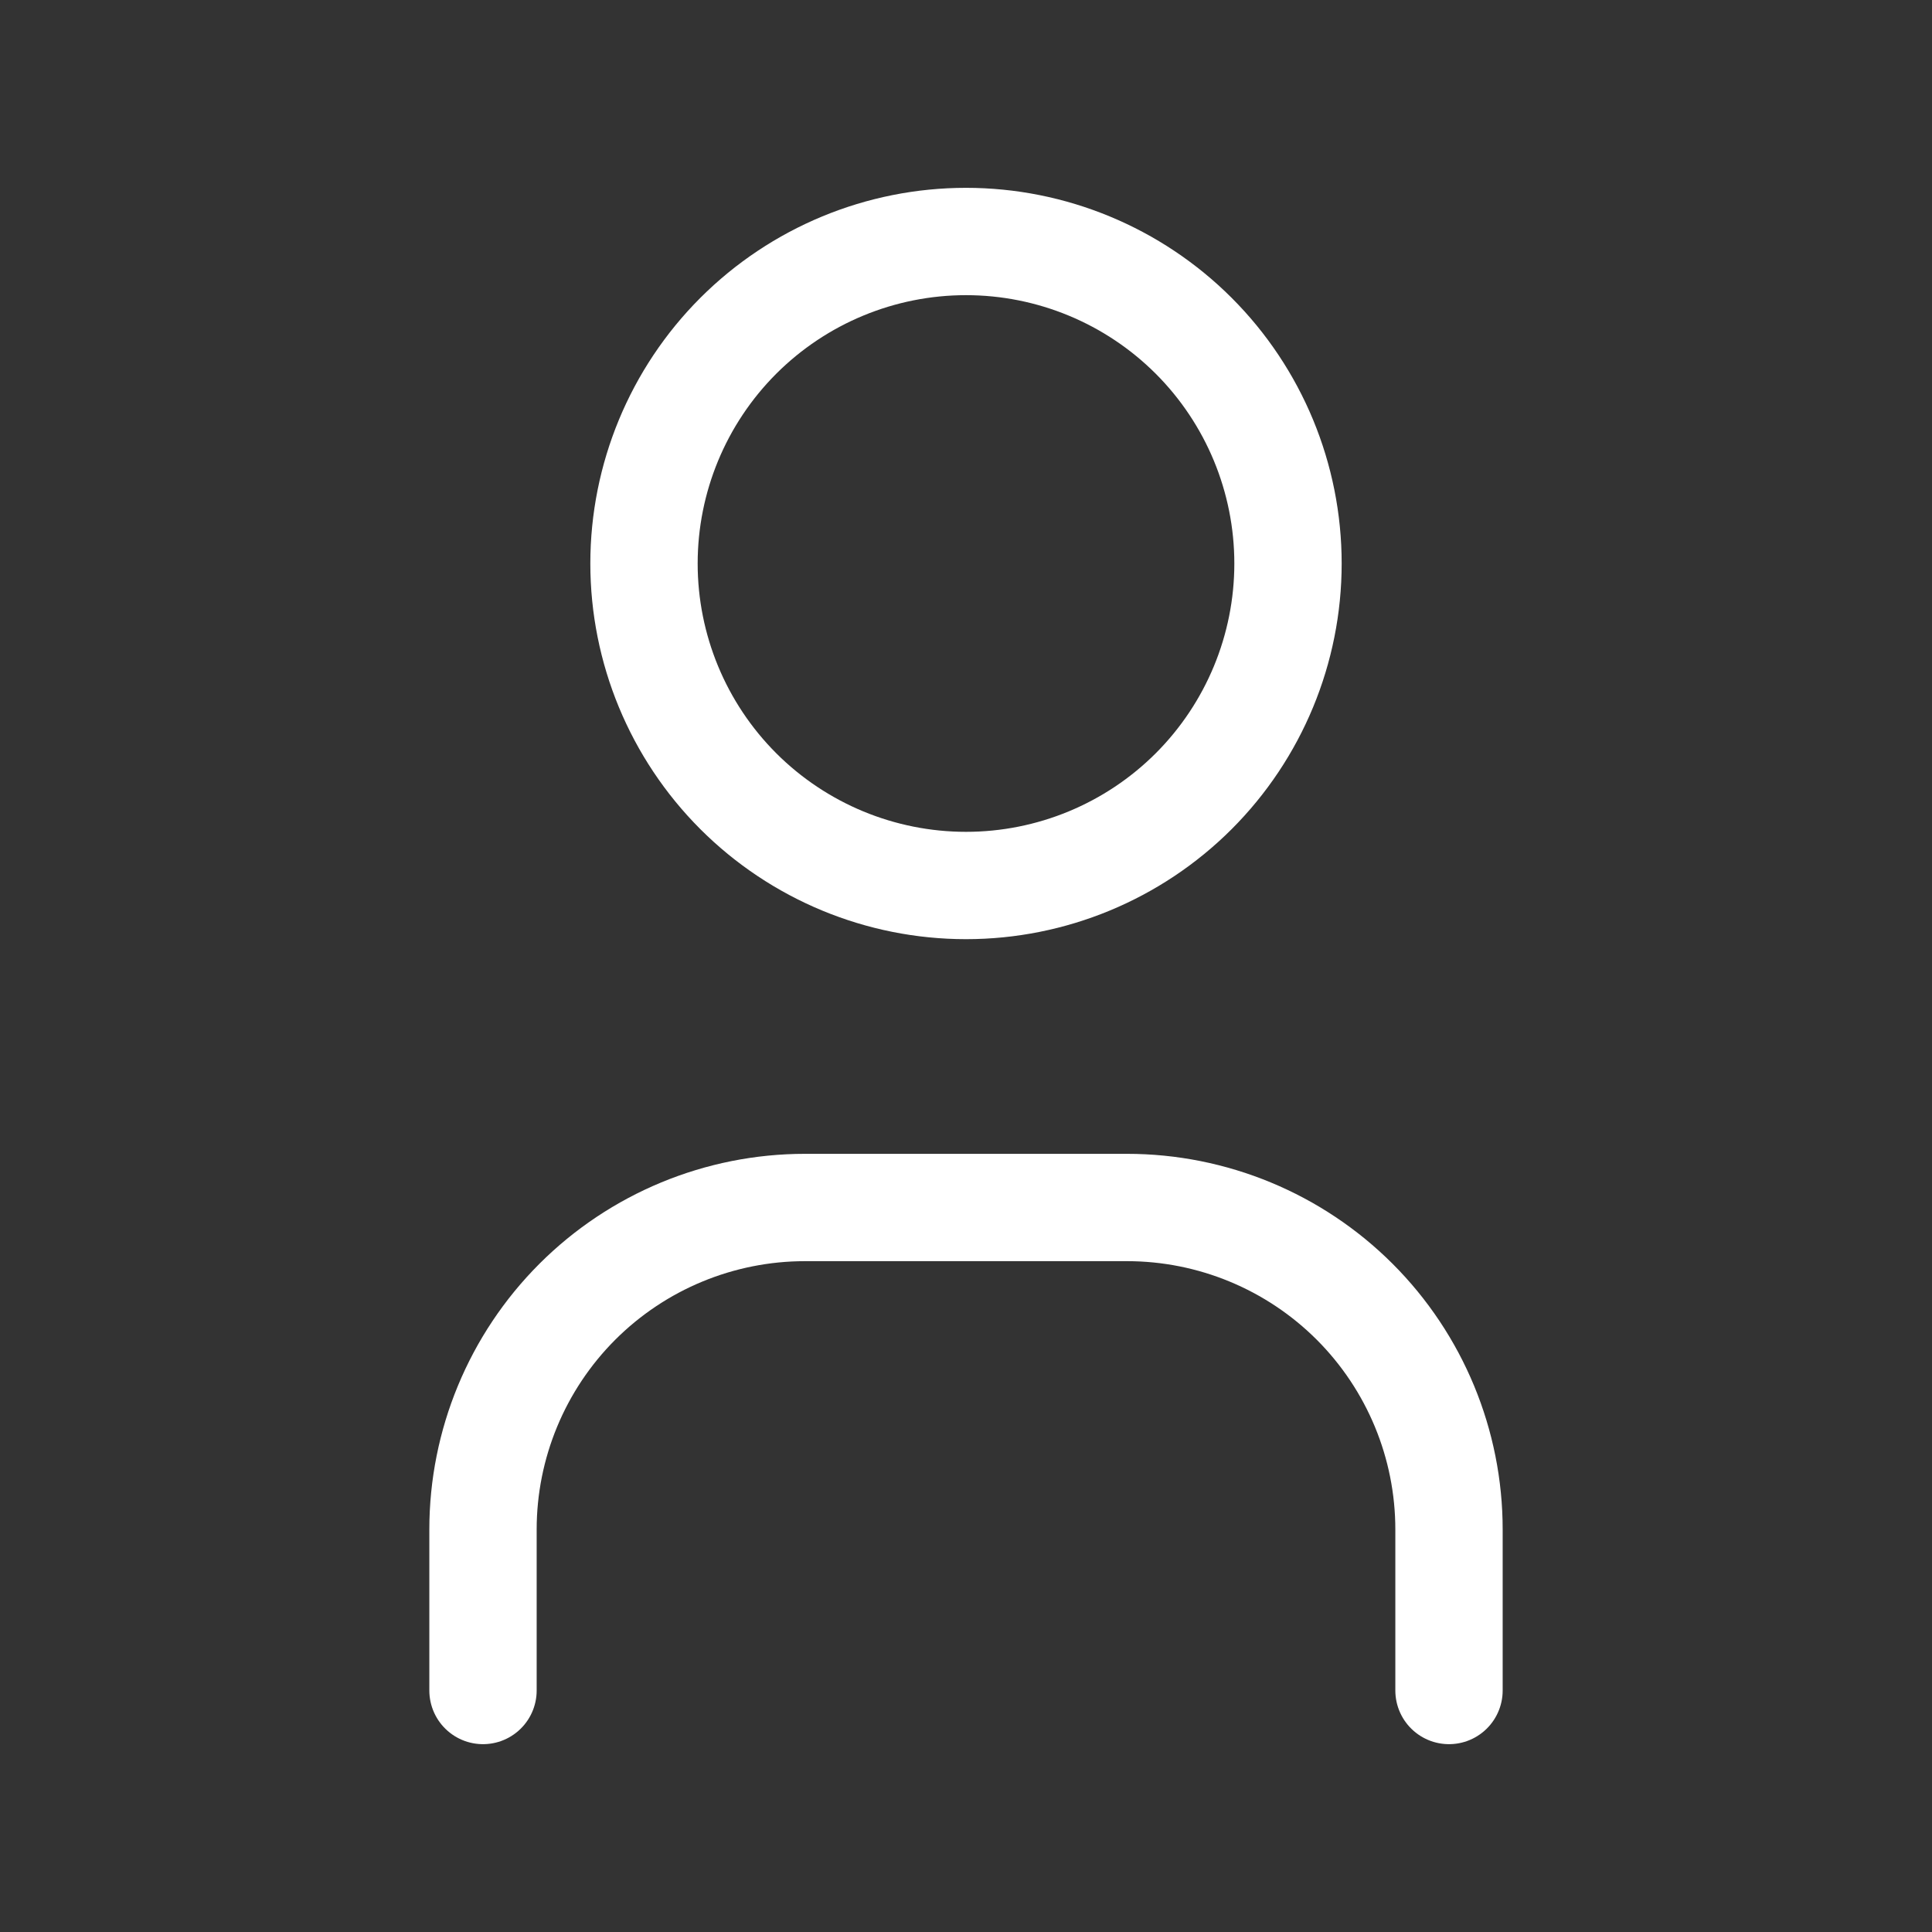
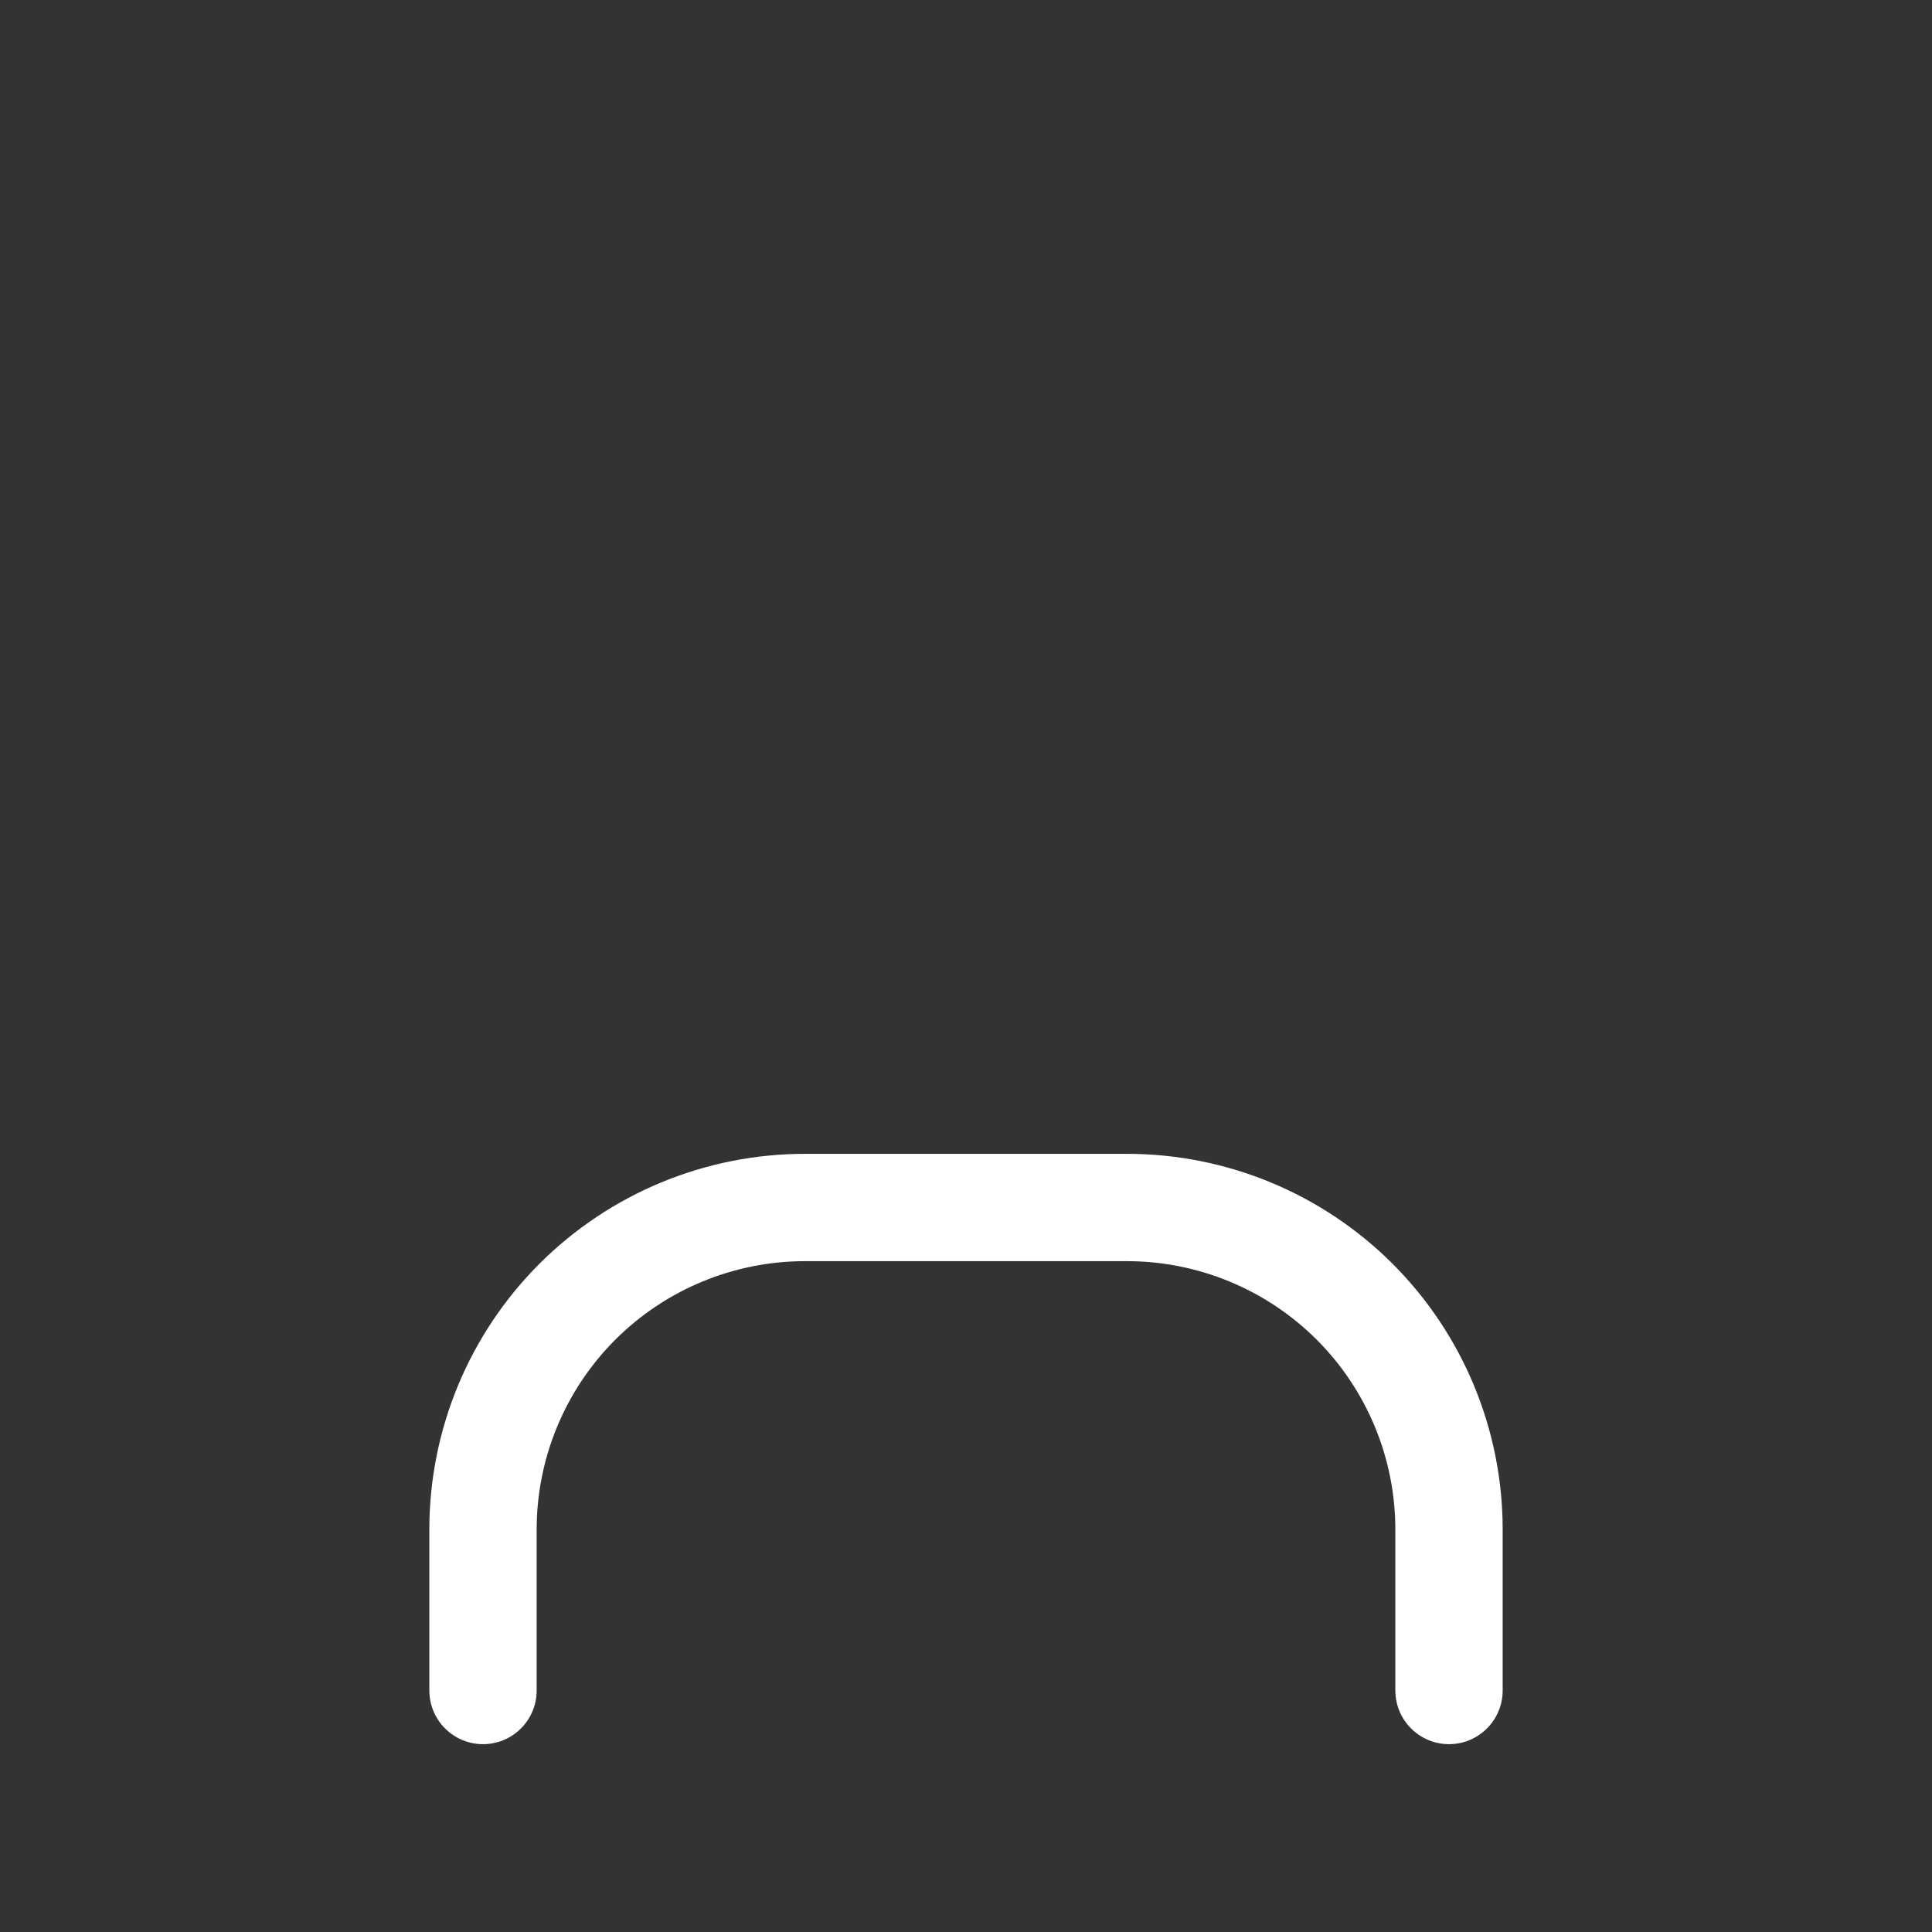
<svg xmlns="http://www.w3.org/2000/svg" fill="none" viewBox="0 0 36 36" height="36" width="36">
  <rect x="0" y="0" width="36" height="36" fill="#333333" stroke="none" />
  <g clip-path="url(#clip0_9182_7001)">
-     <path stroke-linejoin="round" stroke-linecap="round" stroke-width="2" stroke="white" d="M12 10.5C12 12.091 12.632 13.617 13.757 14.743C14.883 15.868 16.409 16.5 18 16.5C19.591 16.5 21.117 15.868 22.243 14.743C23.368 13.617 24 12.091 24 10.5C24 8.909 23.368 7.383 22.243 6.257C21.117 5.132 19.591 4.5 18 4.5C16.409 4.5 14.883 5.132 13.757 6.257C12.632 7.383 12 8.909 12 10.5Z" />
    <path stroke-linejoin="round" stroke-linecap="round" stroke-width="2" stroke="white" d="M9 31.5V28.5C9 26.909 9.632 25.383 10.757 24.257C11.883 23.132 13.409 22.5 15 22.5H21C22.591 22.5 24.117 23.132 25.243 24.257C26.368 25.383 27 26.909 27 28.5V31.5" />
  </g>
  <defs>
    <clipPath id="clip0_9182_7001">
      <rect fill="white" height="36" width="36" />
    </clipPath>
  </defs>
</svg>